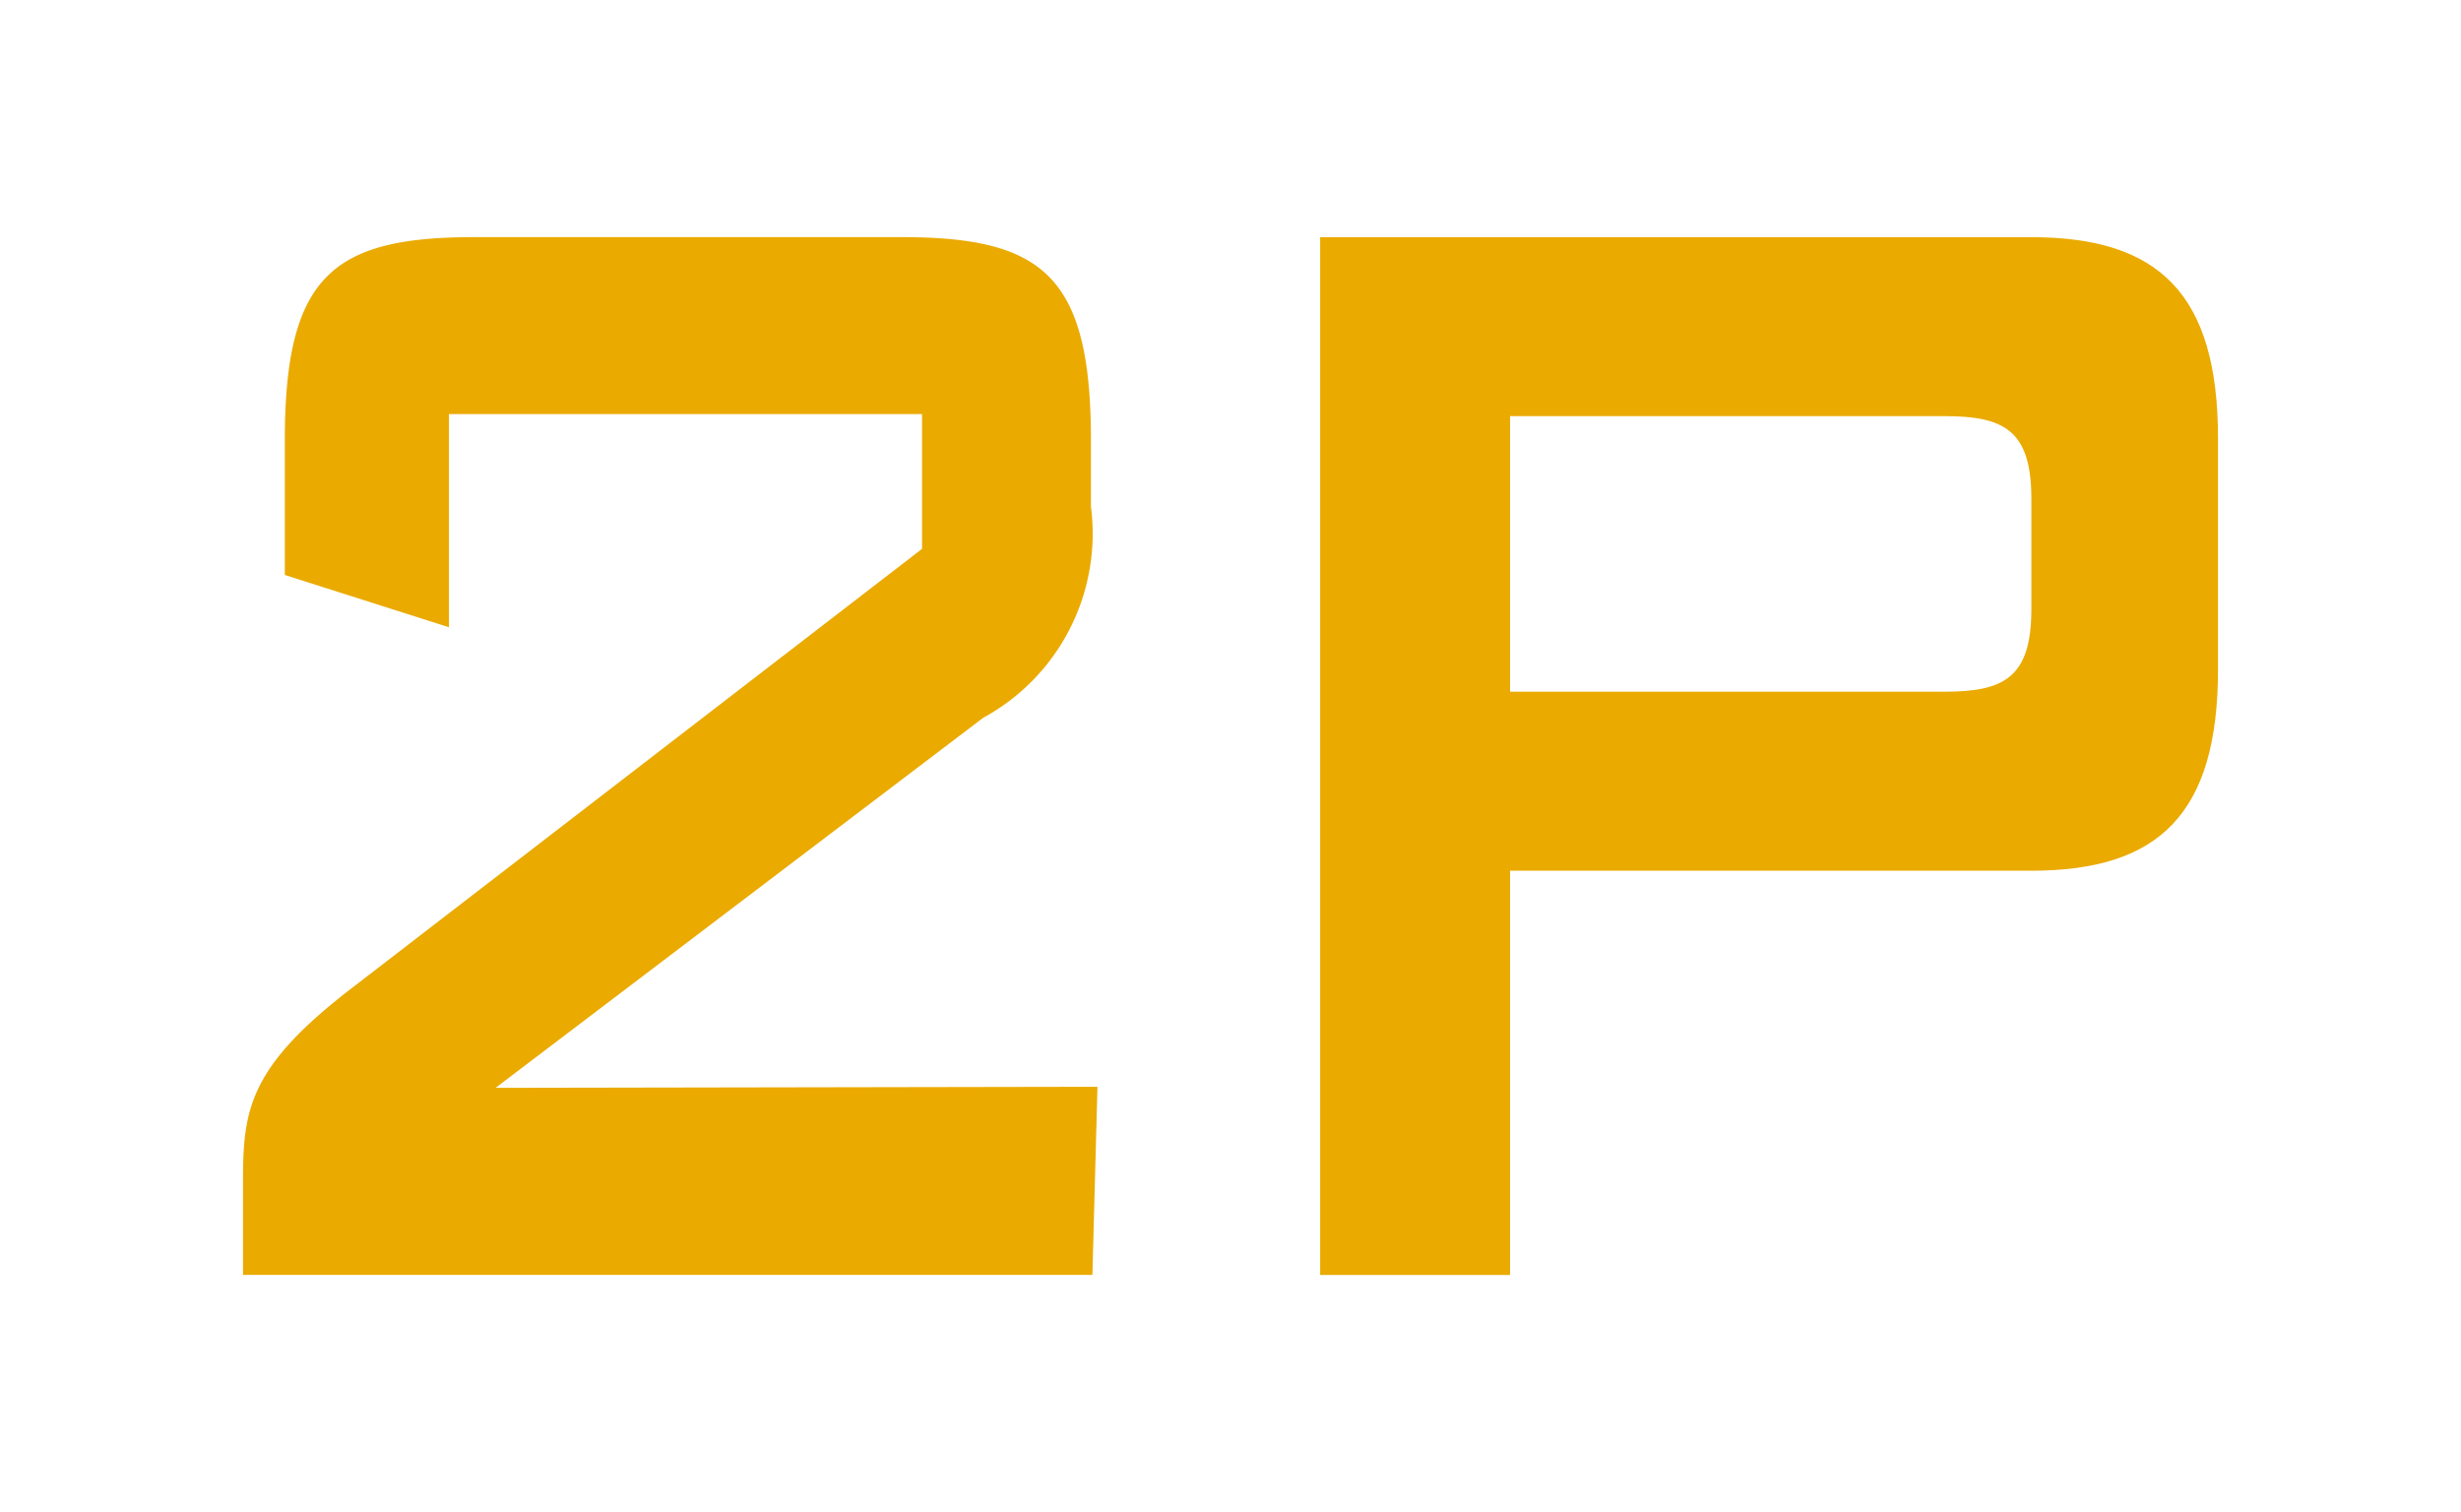
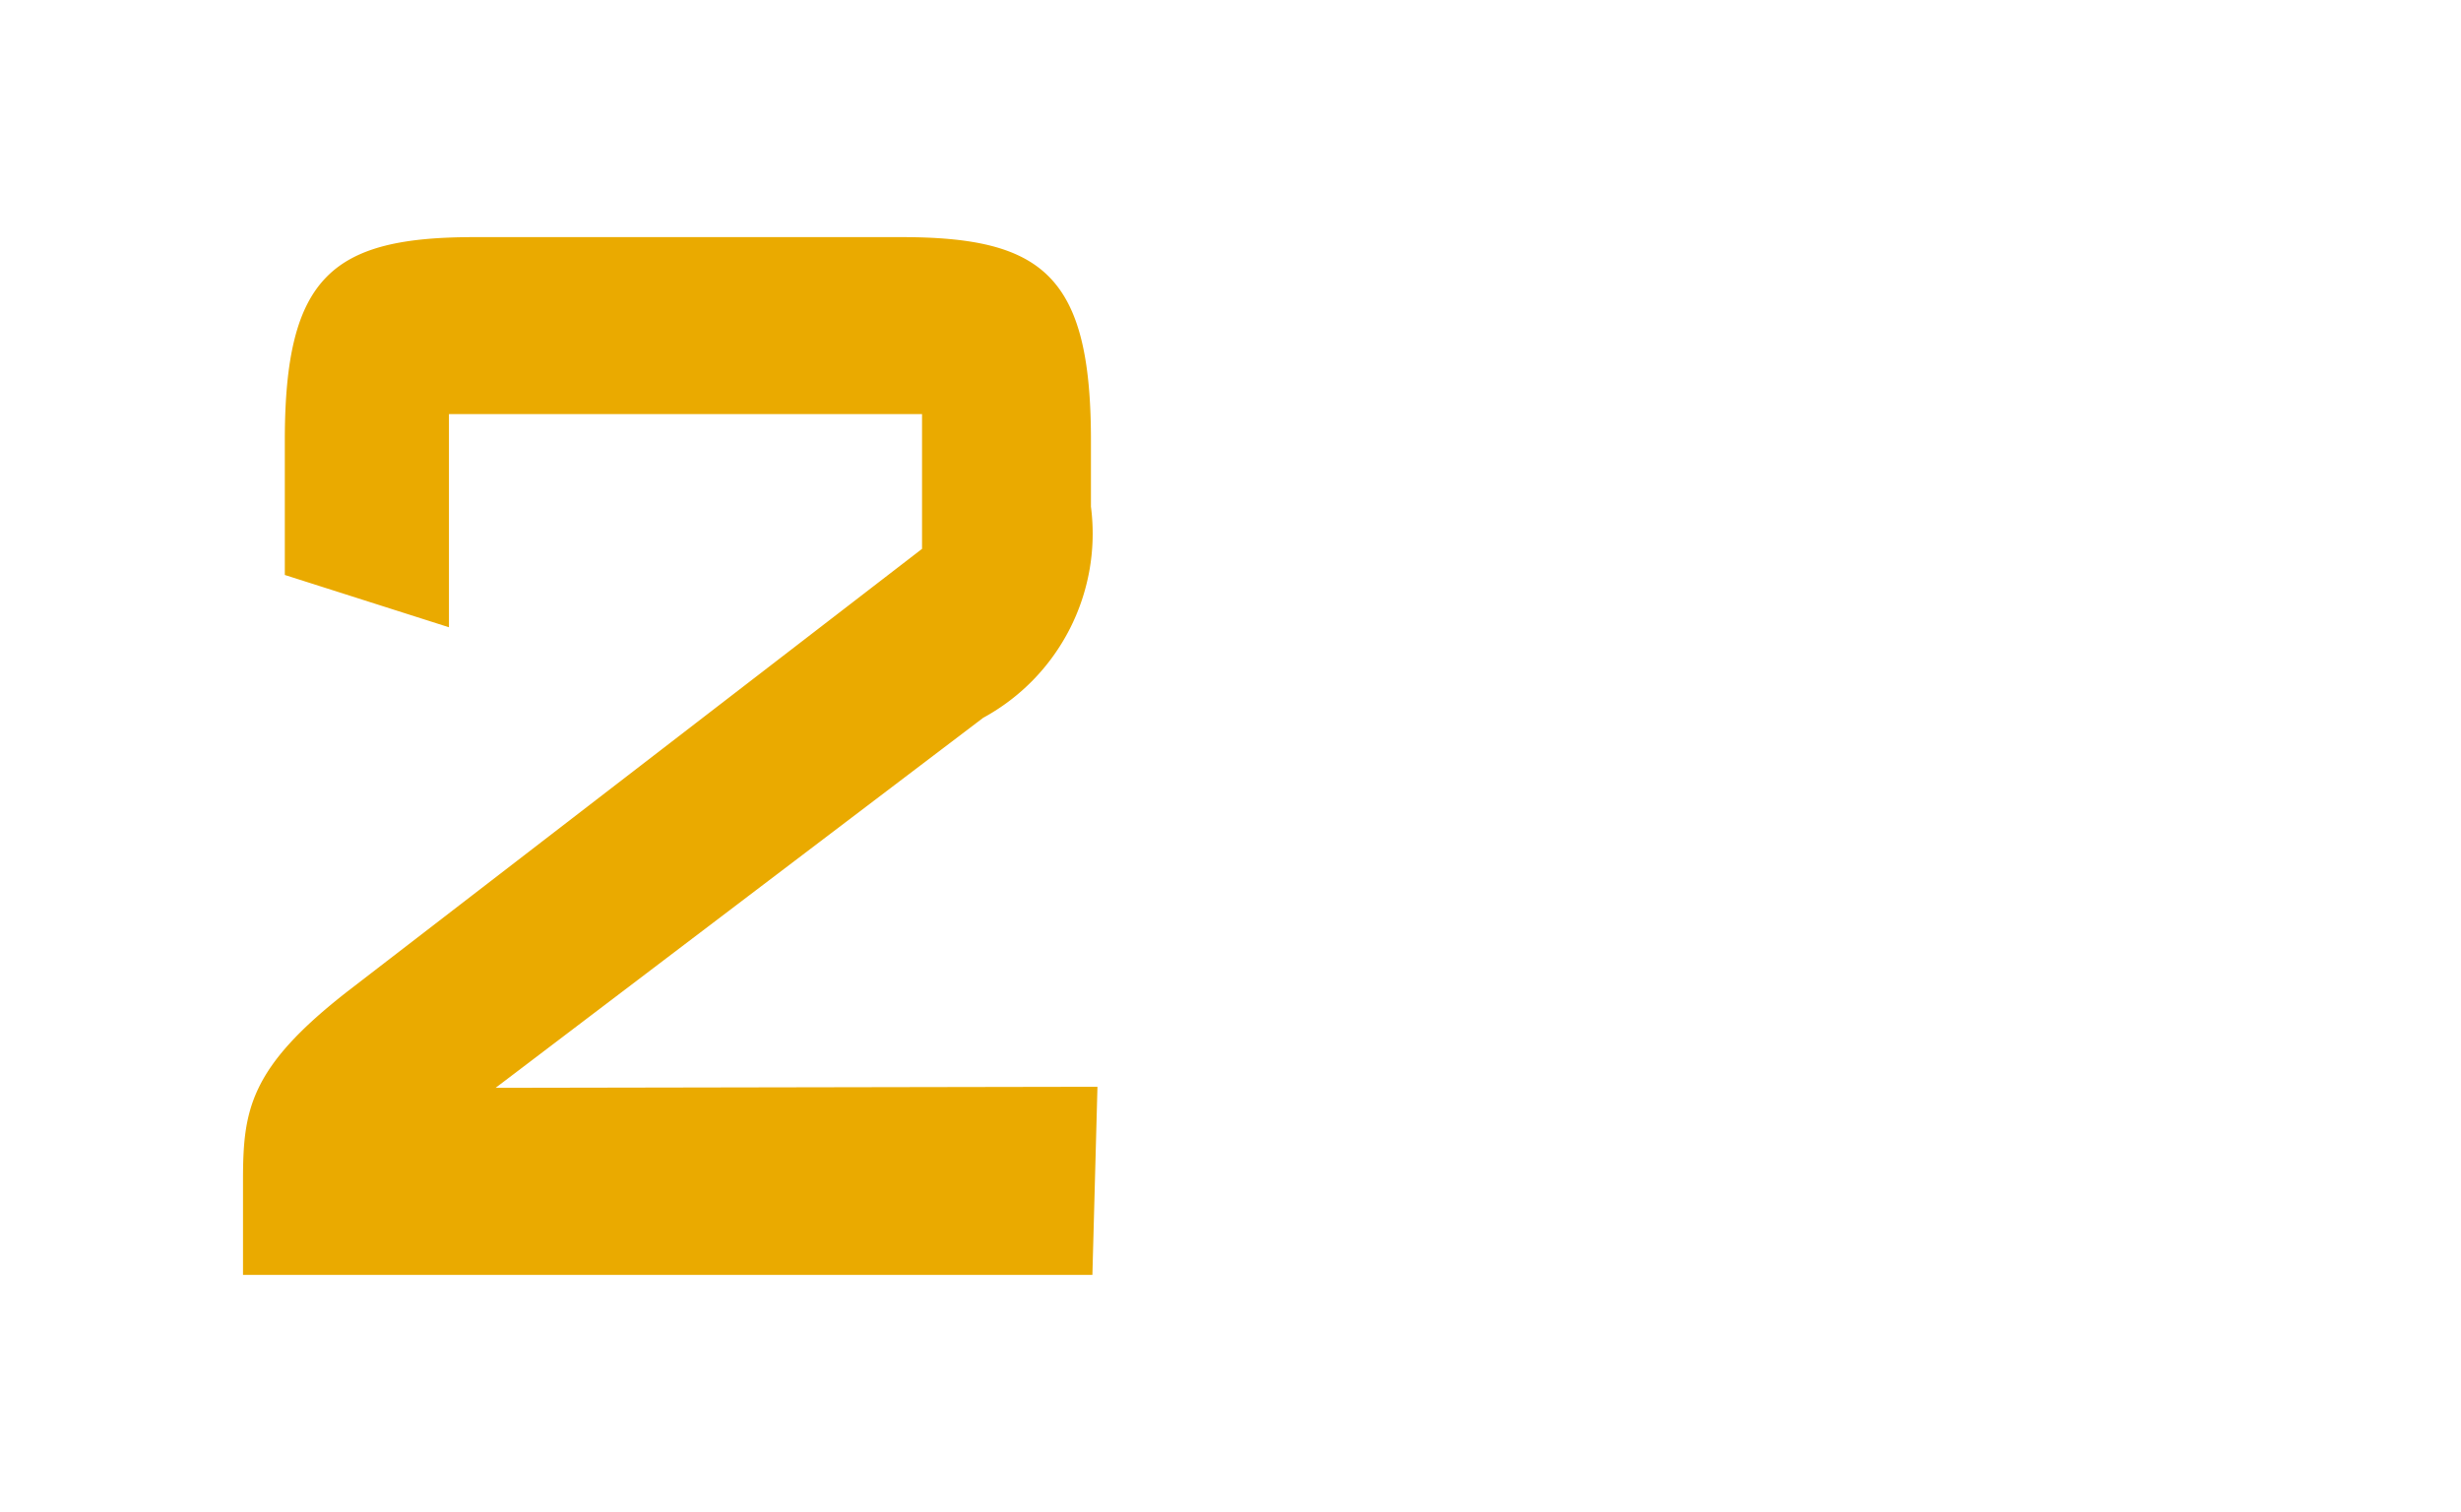
<svg xmlns="http://www.w3.org/2000/svg" width="42.313" height="26" viewBox="0 0 42.313 26">
  <defs>
    <style>.bee40efe-32f7-429d-9f5d-a3ed5c3966eb{fill:#fff;}.b98566ab-0726-4cb9-af7c-c03601039c15{fill:#eaaa00;}</style>
  </defs>
  <g id="ab857178-b20f-4685-92f0-b44cabe6283e" data-name="Ebene 2">
    <g id="ec28627d-e700-4e99-94f9-3bdd198b42e9" data-name="Ebene 1">
      <rect class="bee40efe-32f7-429d-9f5d-a3ed5c3966eb" width="42.313" height="26" />
      <path class="b98566ab-0726-4cb9-af7c-c03601039c15" d="M4.897,7.57v2.316l2.822.899V7.12h8.134v2.317l-9.877,7.608c-1.687,1.314-1.798,2.04-1.798,3.25v1.625H18.782l.087-3.234-10.348.018,8.383-6.362a3.606,3.606,0,0,0,1.853-3.631v-1.141c0-2.836-.83-3.493-3.264-3.493H8.162c-2.435,0-3.265.657-3.265,3.493" />
-       <path class="b98566ab-0726-4cb9-af7c-c03601039c15" d="M33.433,7.155c1.023,0,1.493.242,1.493,1.418v1.902c0,1.176-.47,1.418-1.493,1.418h-7.47v-4.738Zm-10.735,14.766h3.265v-6.95h8.963c2.186,0,3.209-.969,3.209-3.459V7.535c0-2.489-1.023-3.457-3.209-3.457h-12.228Z" />
    </g>
  </g>
</svg>